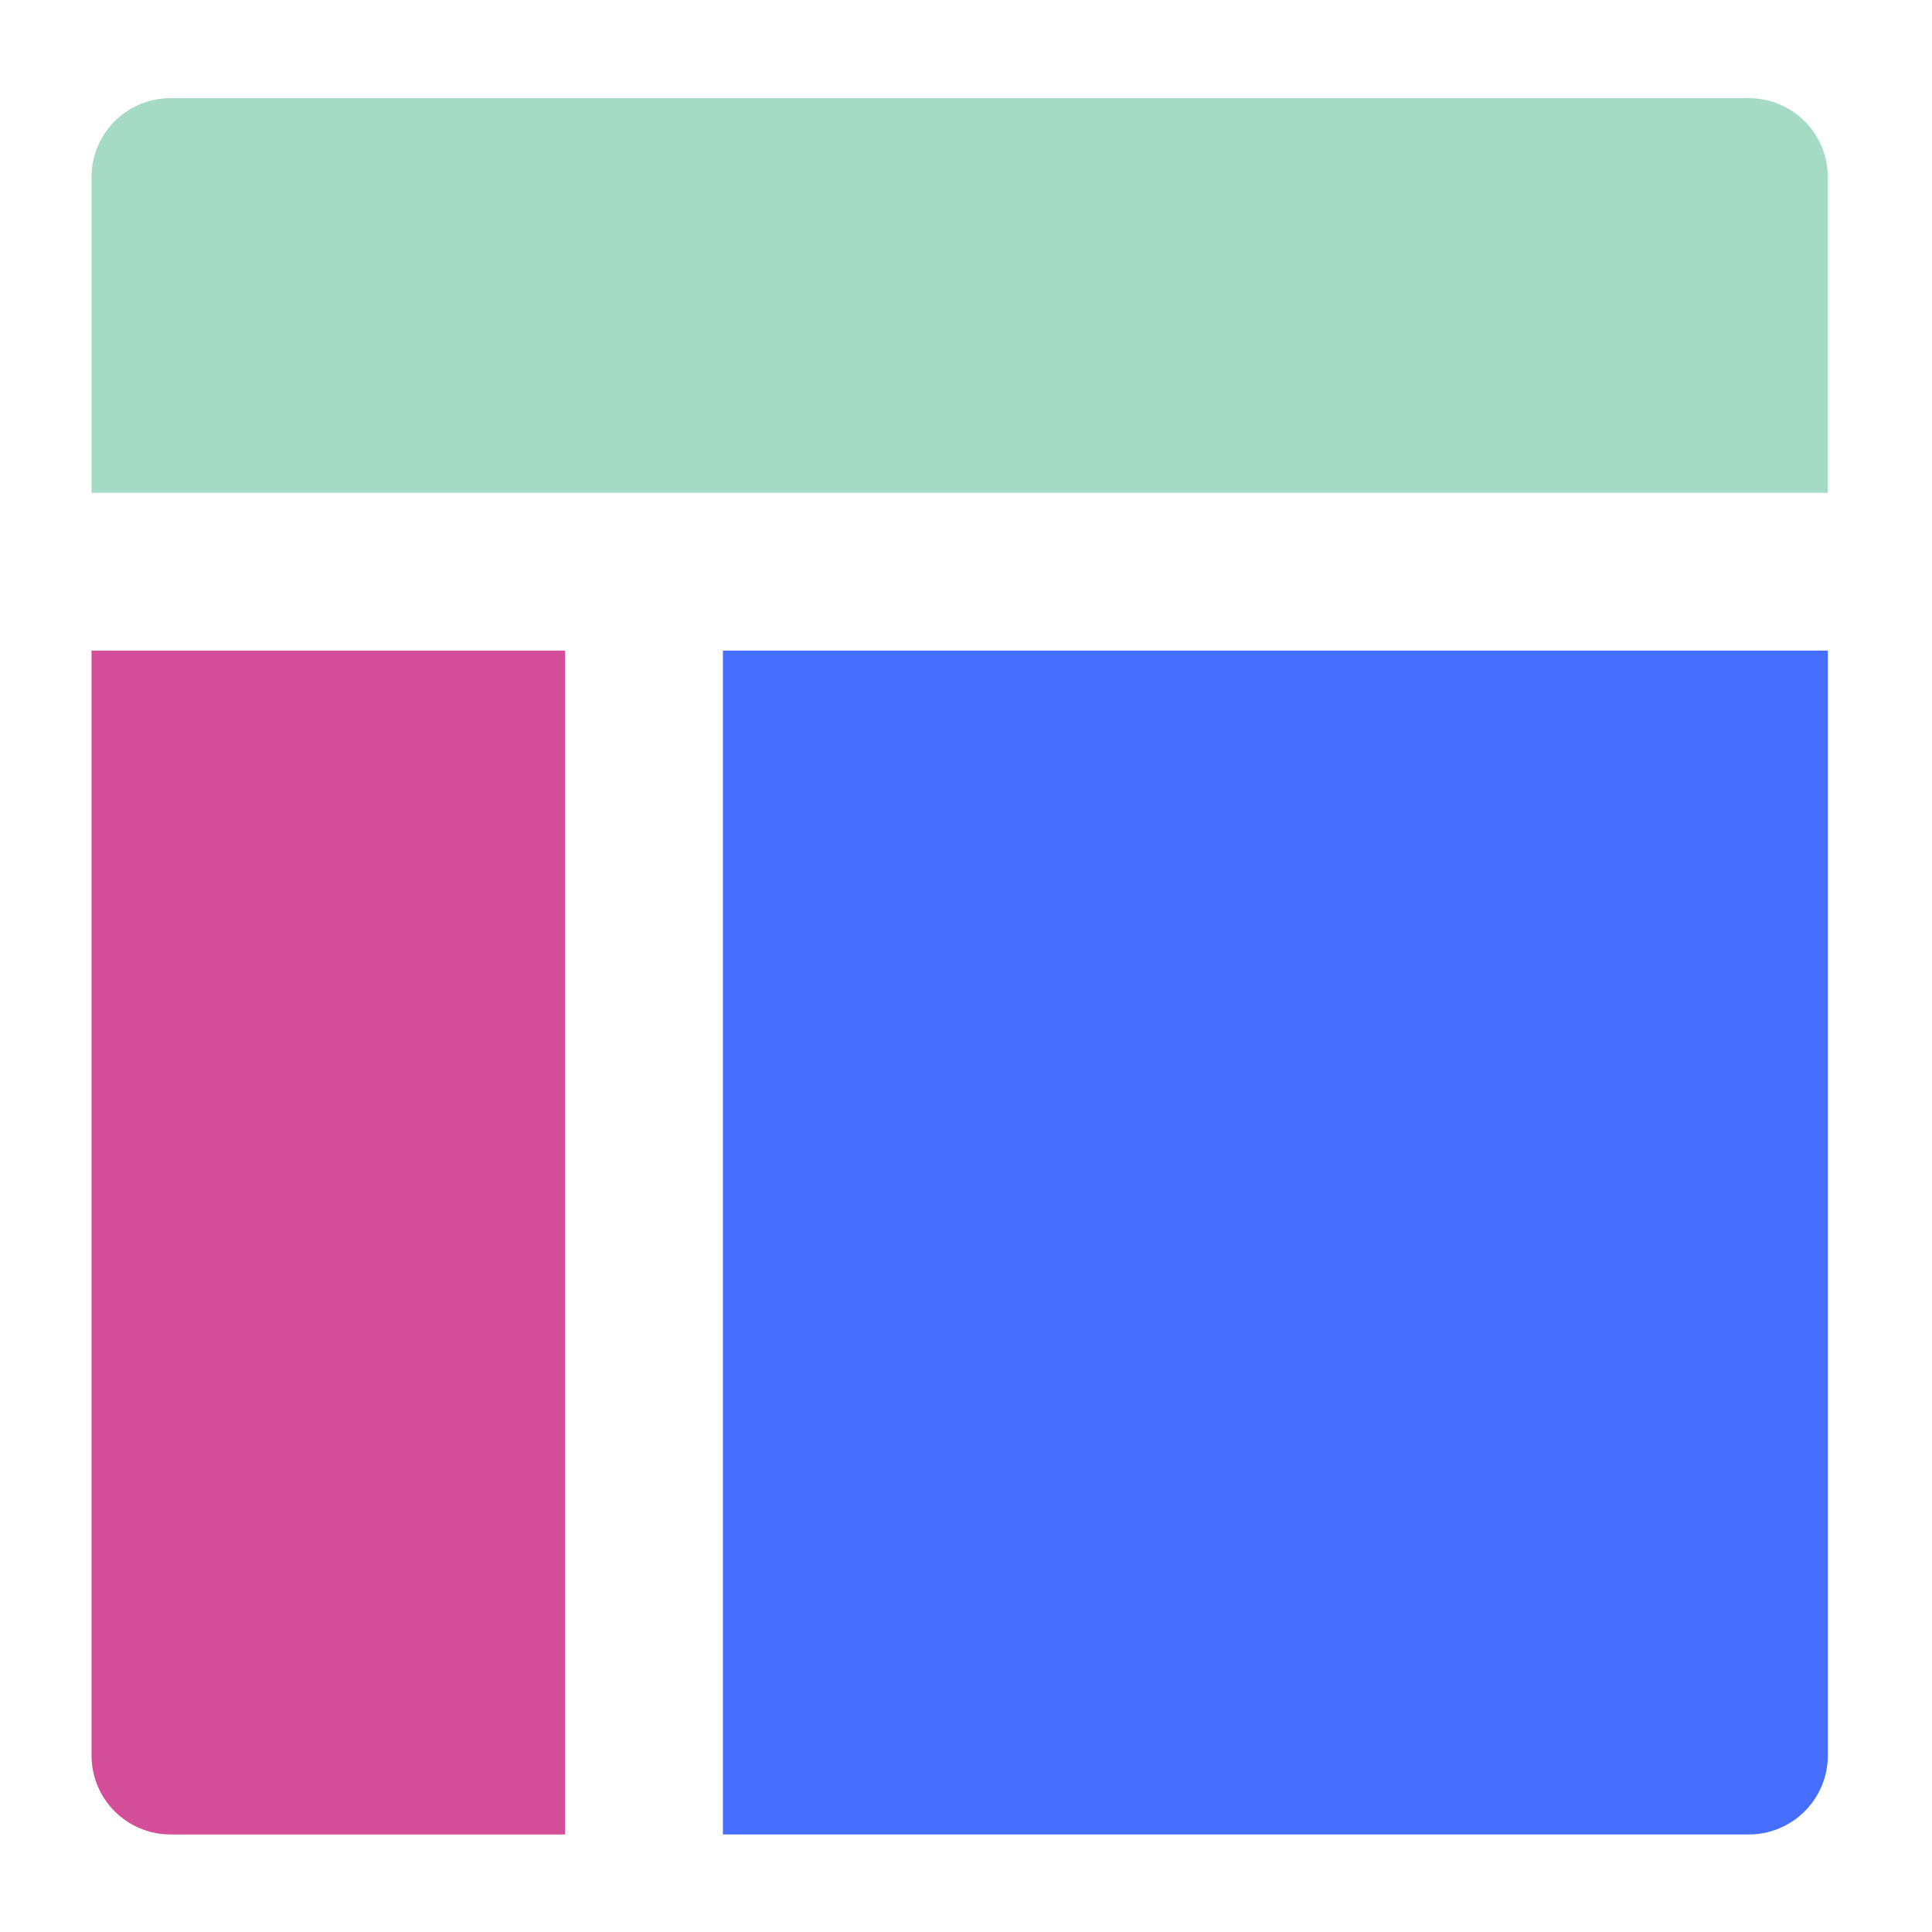
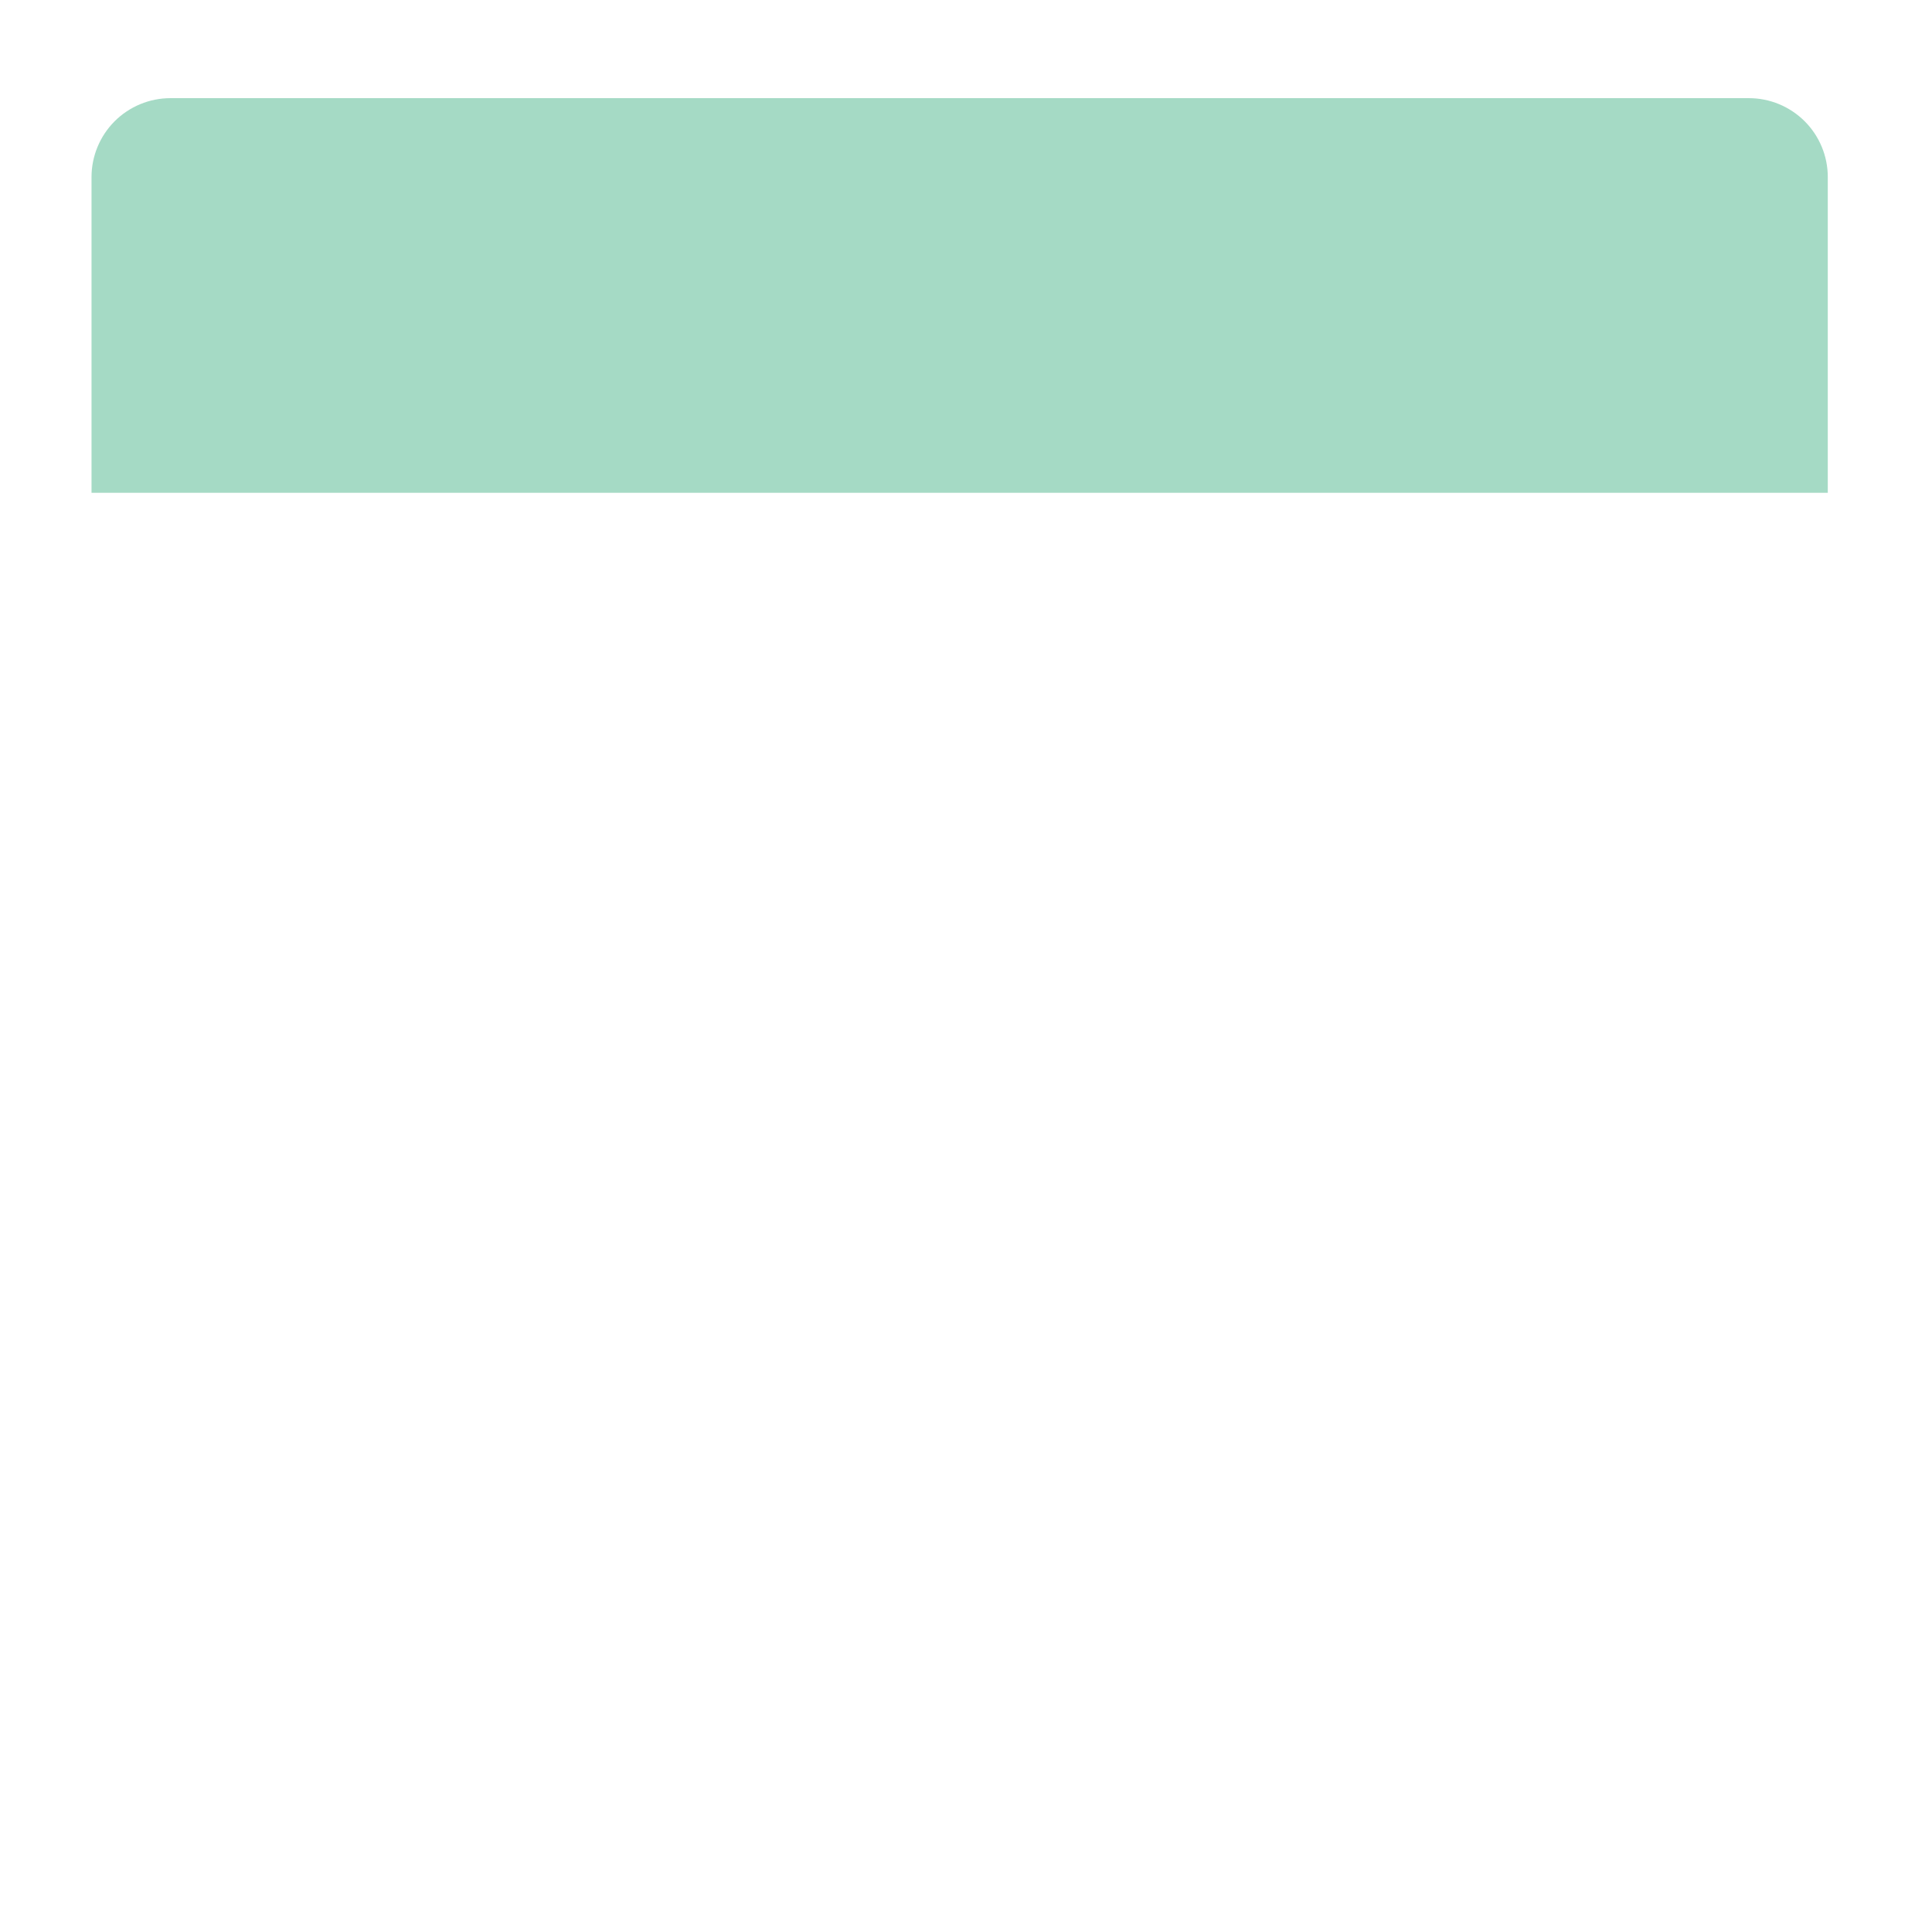
<svg xmlns="http://www.w3.org/2000/svg" width="51" height="51" viewBox="0 0 51 51" fill="none">
  <path d="M48.249 13.008V4.674C48.249 4.122 48.03 3.592 47.639 3.201C47.248 2.811 46.719 2.591 46.166 2.591H4.499C3.947 2.591 3.417 2.811 3.026 3.201C2.636 3.592 2.416 4.122 2.416 4.674V13.008H48.249Z" fill="#1FA470" fill-opacity="0.4" />
-   <path d="M2.416 17.174V46.341C2.416 46.894 2.636 47.424 3.026 47.814C3.417 48.205 3.947 48.425 4.499 48.425H14.916V17.174H2.416Z" fill="#D44E99" />
-   <path d="M19.083 48.425H46.166C46.719 48.425 47.249 48.205 47.639 47.814C48.03 47.424 48.25 46.894 48.25 46.341V17.174H19.083V48.425Z" fill="#476FFF" />
</svg>